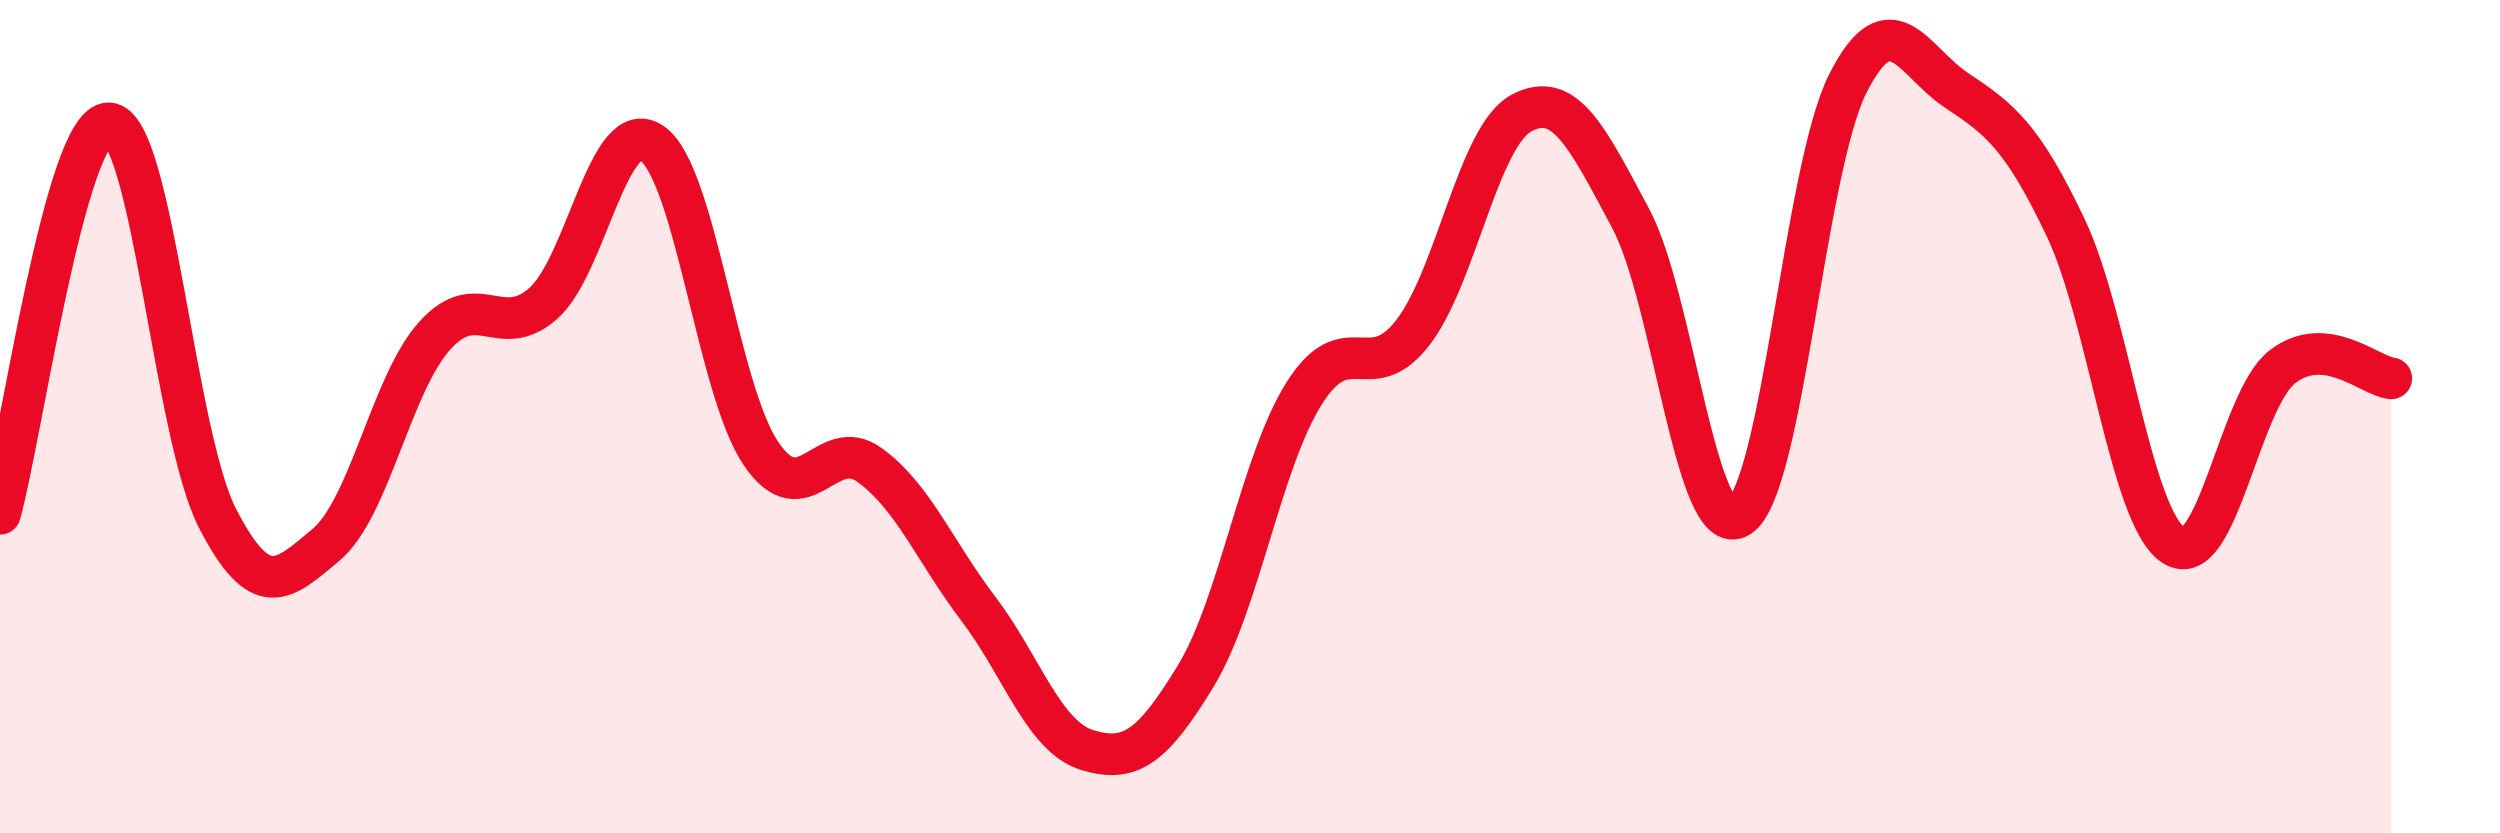
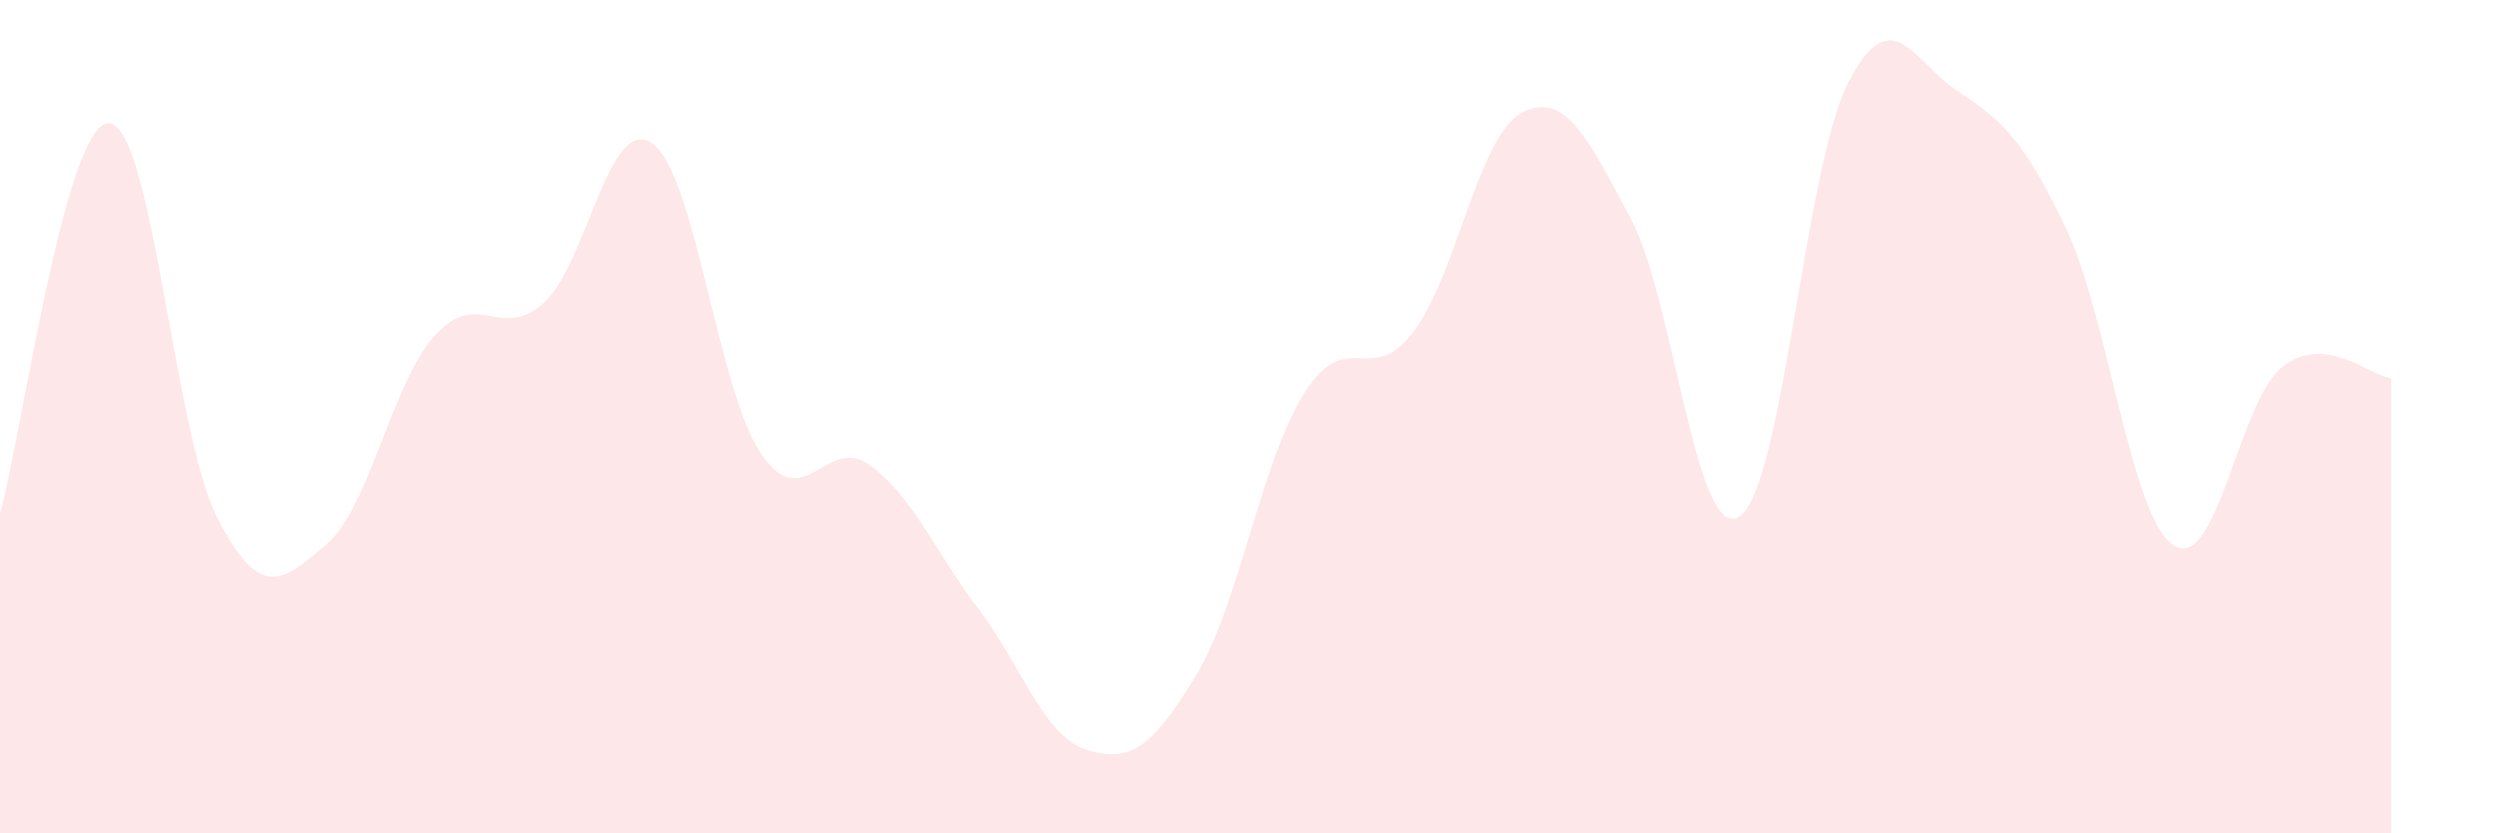
<svg xmlns="http://www.w3.org/2000/svg" width="60" height="20" viewBox="0 0 60 20">
  <path d="M 0,12.33 C 0.52,10.46 1.57,2.94 2.61,2.96 C 3.65,2.98 4.18,10.42 5.22,12.44 C 6.26,14.46 6.79,13.95 7.83,13.07 C 8.87,12.19 9.39,9.22 10.43,8.06 C 11.47,6.9 12,8.2 13.04,7.28 C 14.08,6.36 14.61,2.72 15.65,3.44 C 16.69,4.16 17.22,9.34 18.26,10.88 C 19.3,12.42 19.83,10.41 20.87,11.16 C 21.91,11.91 22.44,13.24 23.48,14.61 C 24.52,15.98 25.05,17.68 26.09,18 C 27.13,18.32 27.66,17.93 28.7,16.22 C 29.74,14.51 30.26,11.09 31.3,9.44 C 32.34,7.79 32.87,9.33 33.91,7.98 C 34.95,6.63 35.48,3.26 36.52,2.71 C 37.56,2.16 38.09,3.29 39.13,5.23 C 40.17,7.17 40.7,13.05 41.74,12.4 C 42.78,11.75 43.31,4.05 44.35,2 C 45.39,-0.05 45.92,1.48 46.96,2.17 C 48,2.86 48.53,3.27 49.57,5.45 C 50.61,7.63 51.13,12.42 52.17,13.09 C 53.21,13.76 53.74,9.6 54.78,8.8 C 55.82,8 56.87,9.02 57.39,9.08L57.39 20L0 20Z" fill="#EB0A25" opacity="0.1" stroke-linecap="round" stroke-linejoin="round" />
-   <path d="M 0,12.33 C 0.52,10.46 1.57,2.94 2.61,2.96 C 3.65,2.98 4.18,10.42 5.22,12.44 C 6.26,14.46 6.79,13.95 7.83,13.07 C 8.87,12.19 9.39,9.22 10.43,8.06 C 11.47,6.9 12,8.2 13.04,7.28 C 14.08,6.36 14.61,2.72 15.65,3.44 C 16.69,4.16 17.22,9.34 18.26,10.88 C 19.3,12.42 19.83,10.41 20.87,11.16 C 21.91,11.91 22.44,13.24 23.48,14.61 C 24.52,15.98 25.05,17.68 26.09,18 C 27.13,18.32 27.66,17.93 28.7,16.22 C 29.74,14.51 30.26,11.09 31.3,9.44 C 32.34,7.79 32.87,9.33 33.91,7.98 C 34.95,6.63 35.48,3.26 36.52,2.71 C 37.56,2.16 38.09,3.29 39.13,5.23 C 40.17,7.17 40.7,13.05 41.74,12.4 C 42.78,11.75 43.31,4.05 44.35,2 C 45.39,-0.05 45.92,1.48 46.96,2.17 C 48,2.86 48.53,3.27 49.57,5.45 C 50.61,7.63 51.13,12.42 52.17,13.09 C 53.21,13.76 53.74,9.6 54.78,8.8 C 55.82,8 56.87,9.02 57.39,9.08" stroke="#EB0A25" stroke-width="1" fill="none" stroke-linecap="round" stroke-linejoin="round" />
</svg>